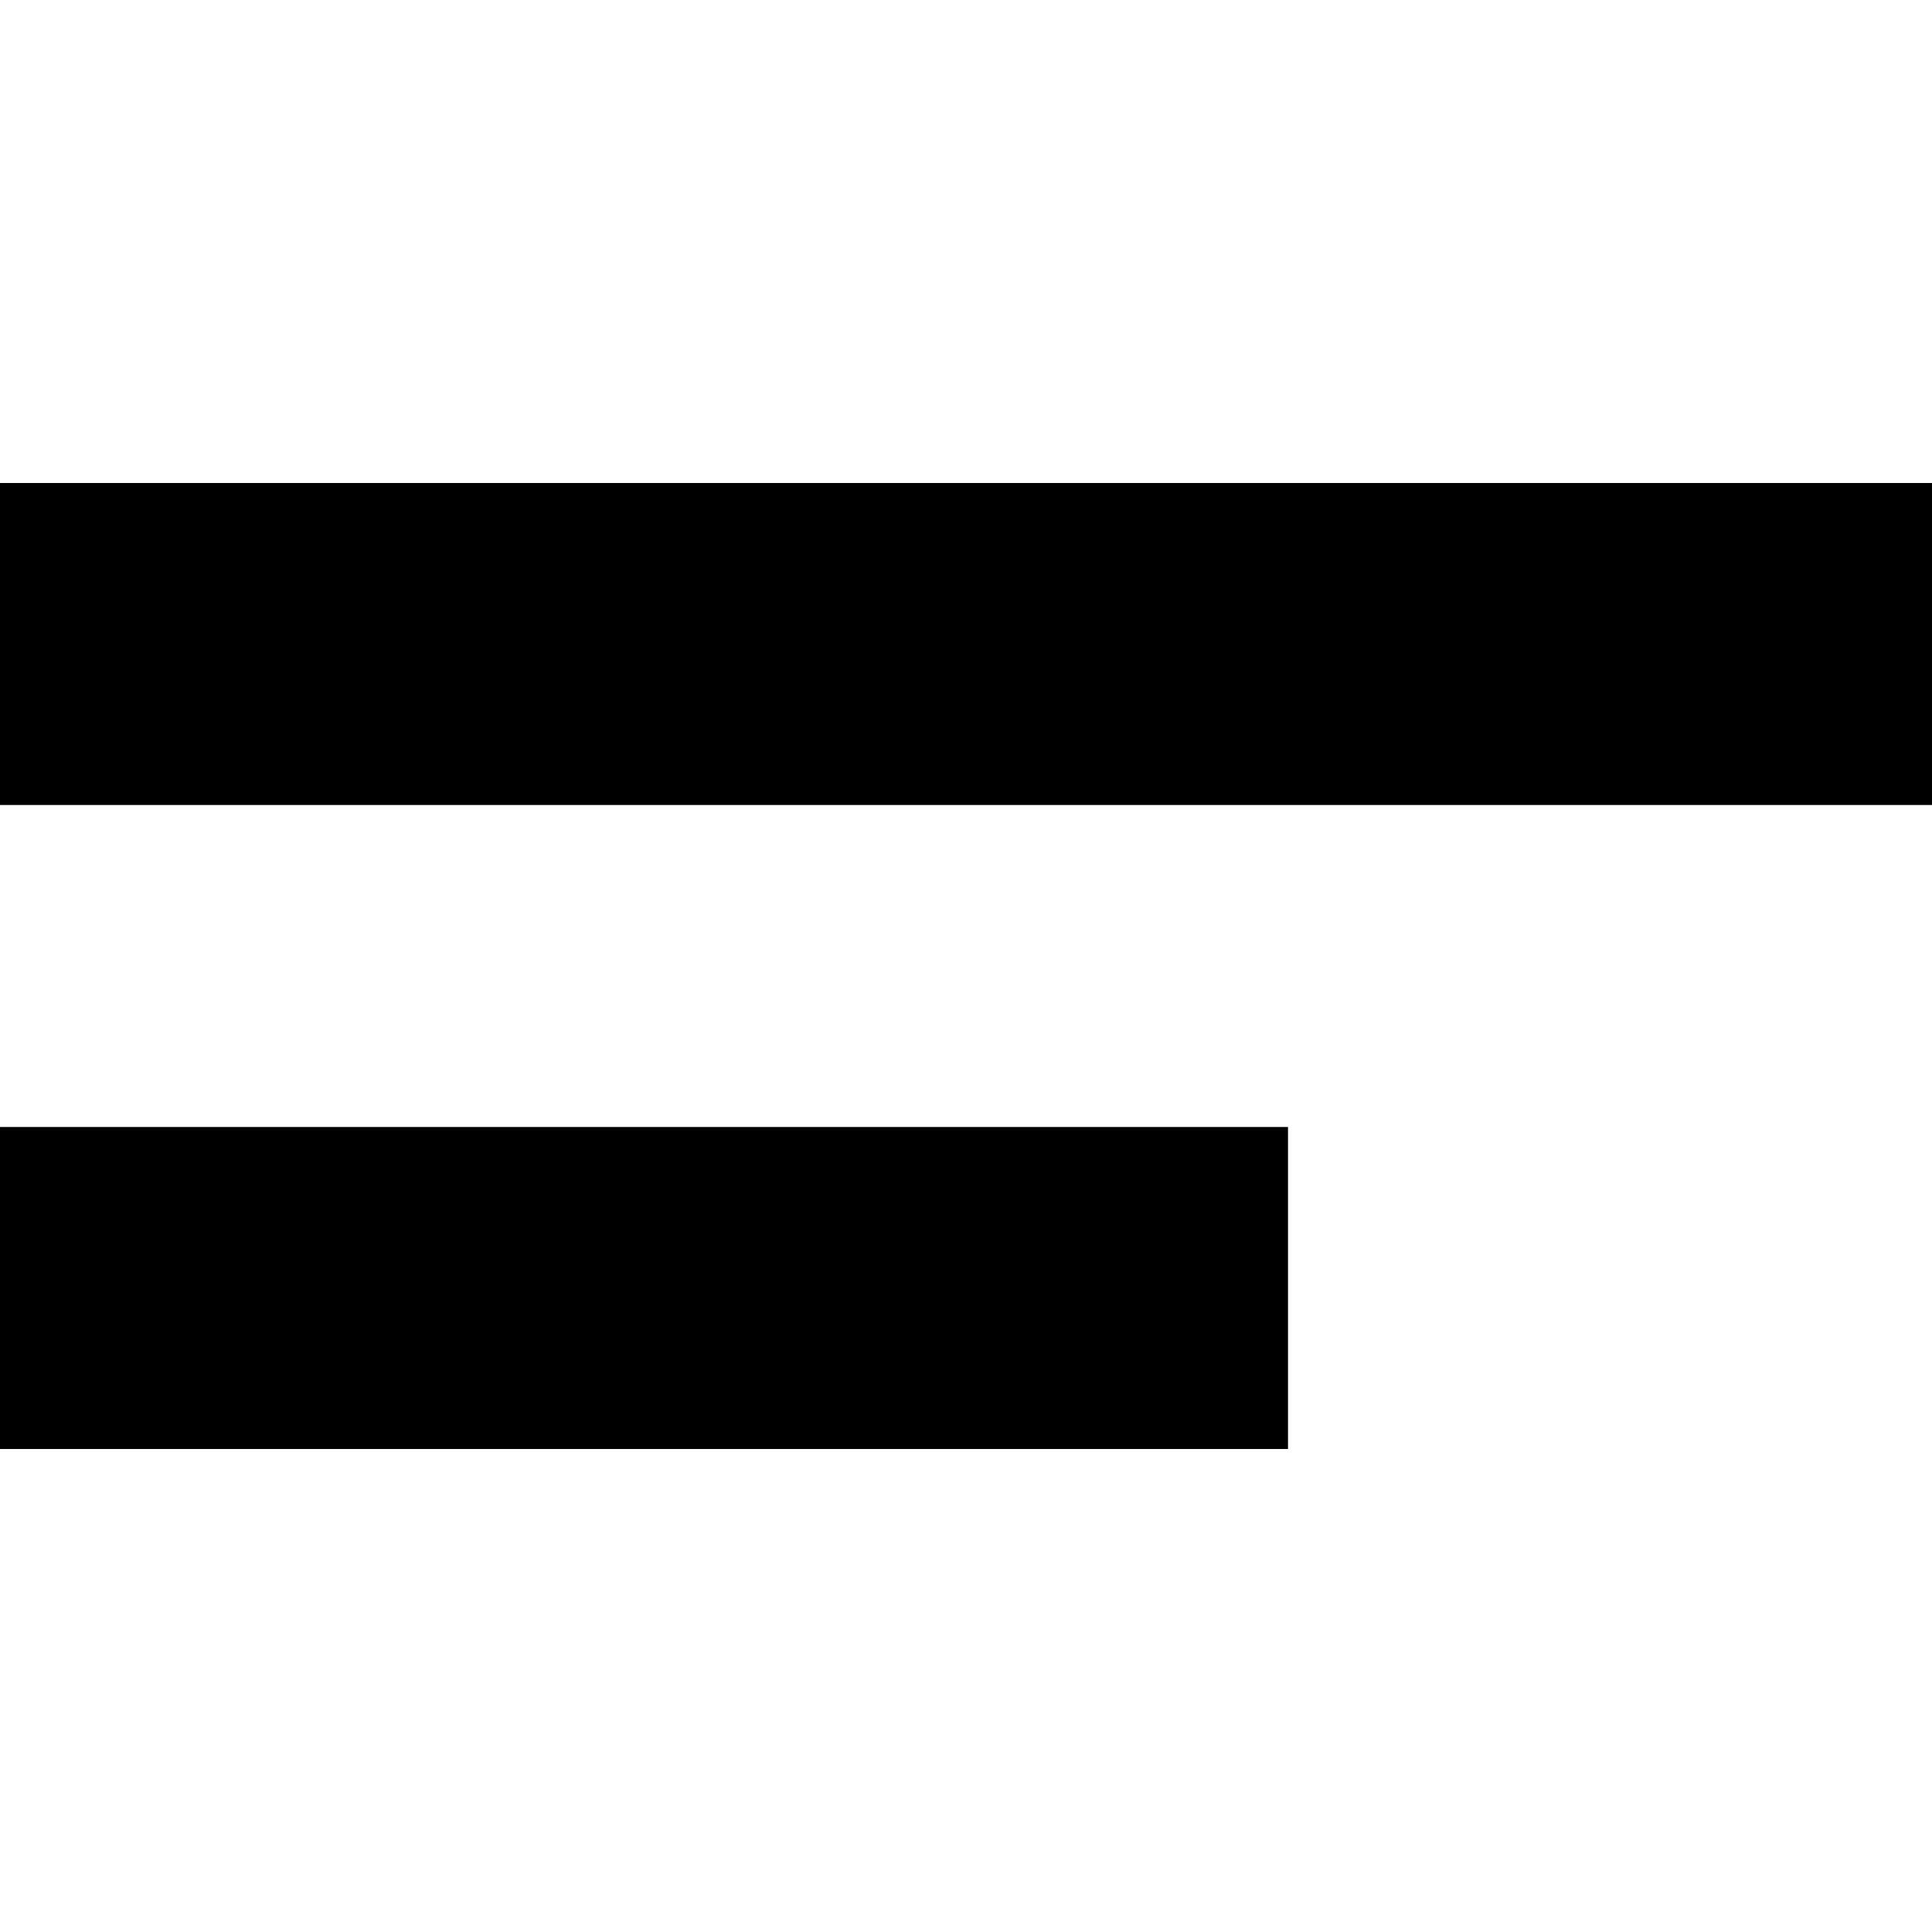
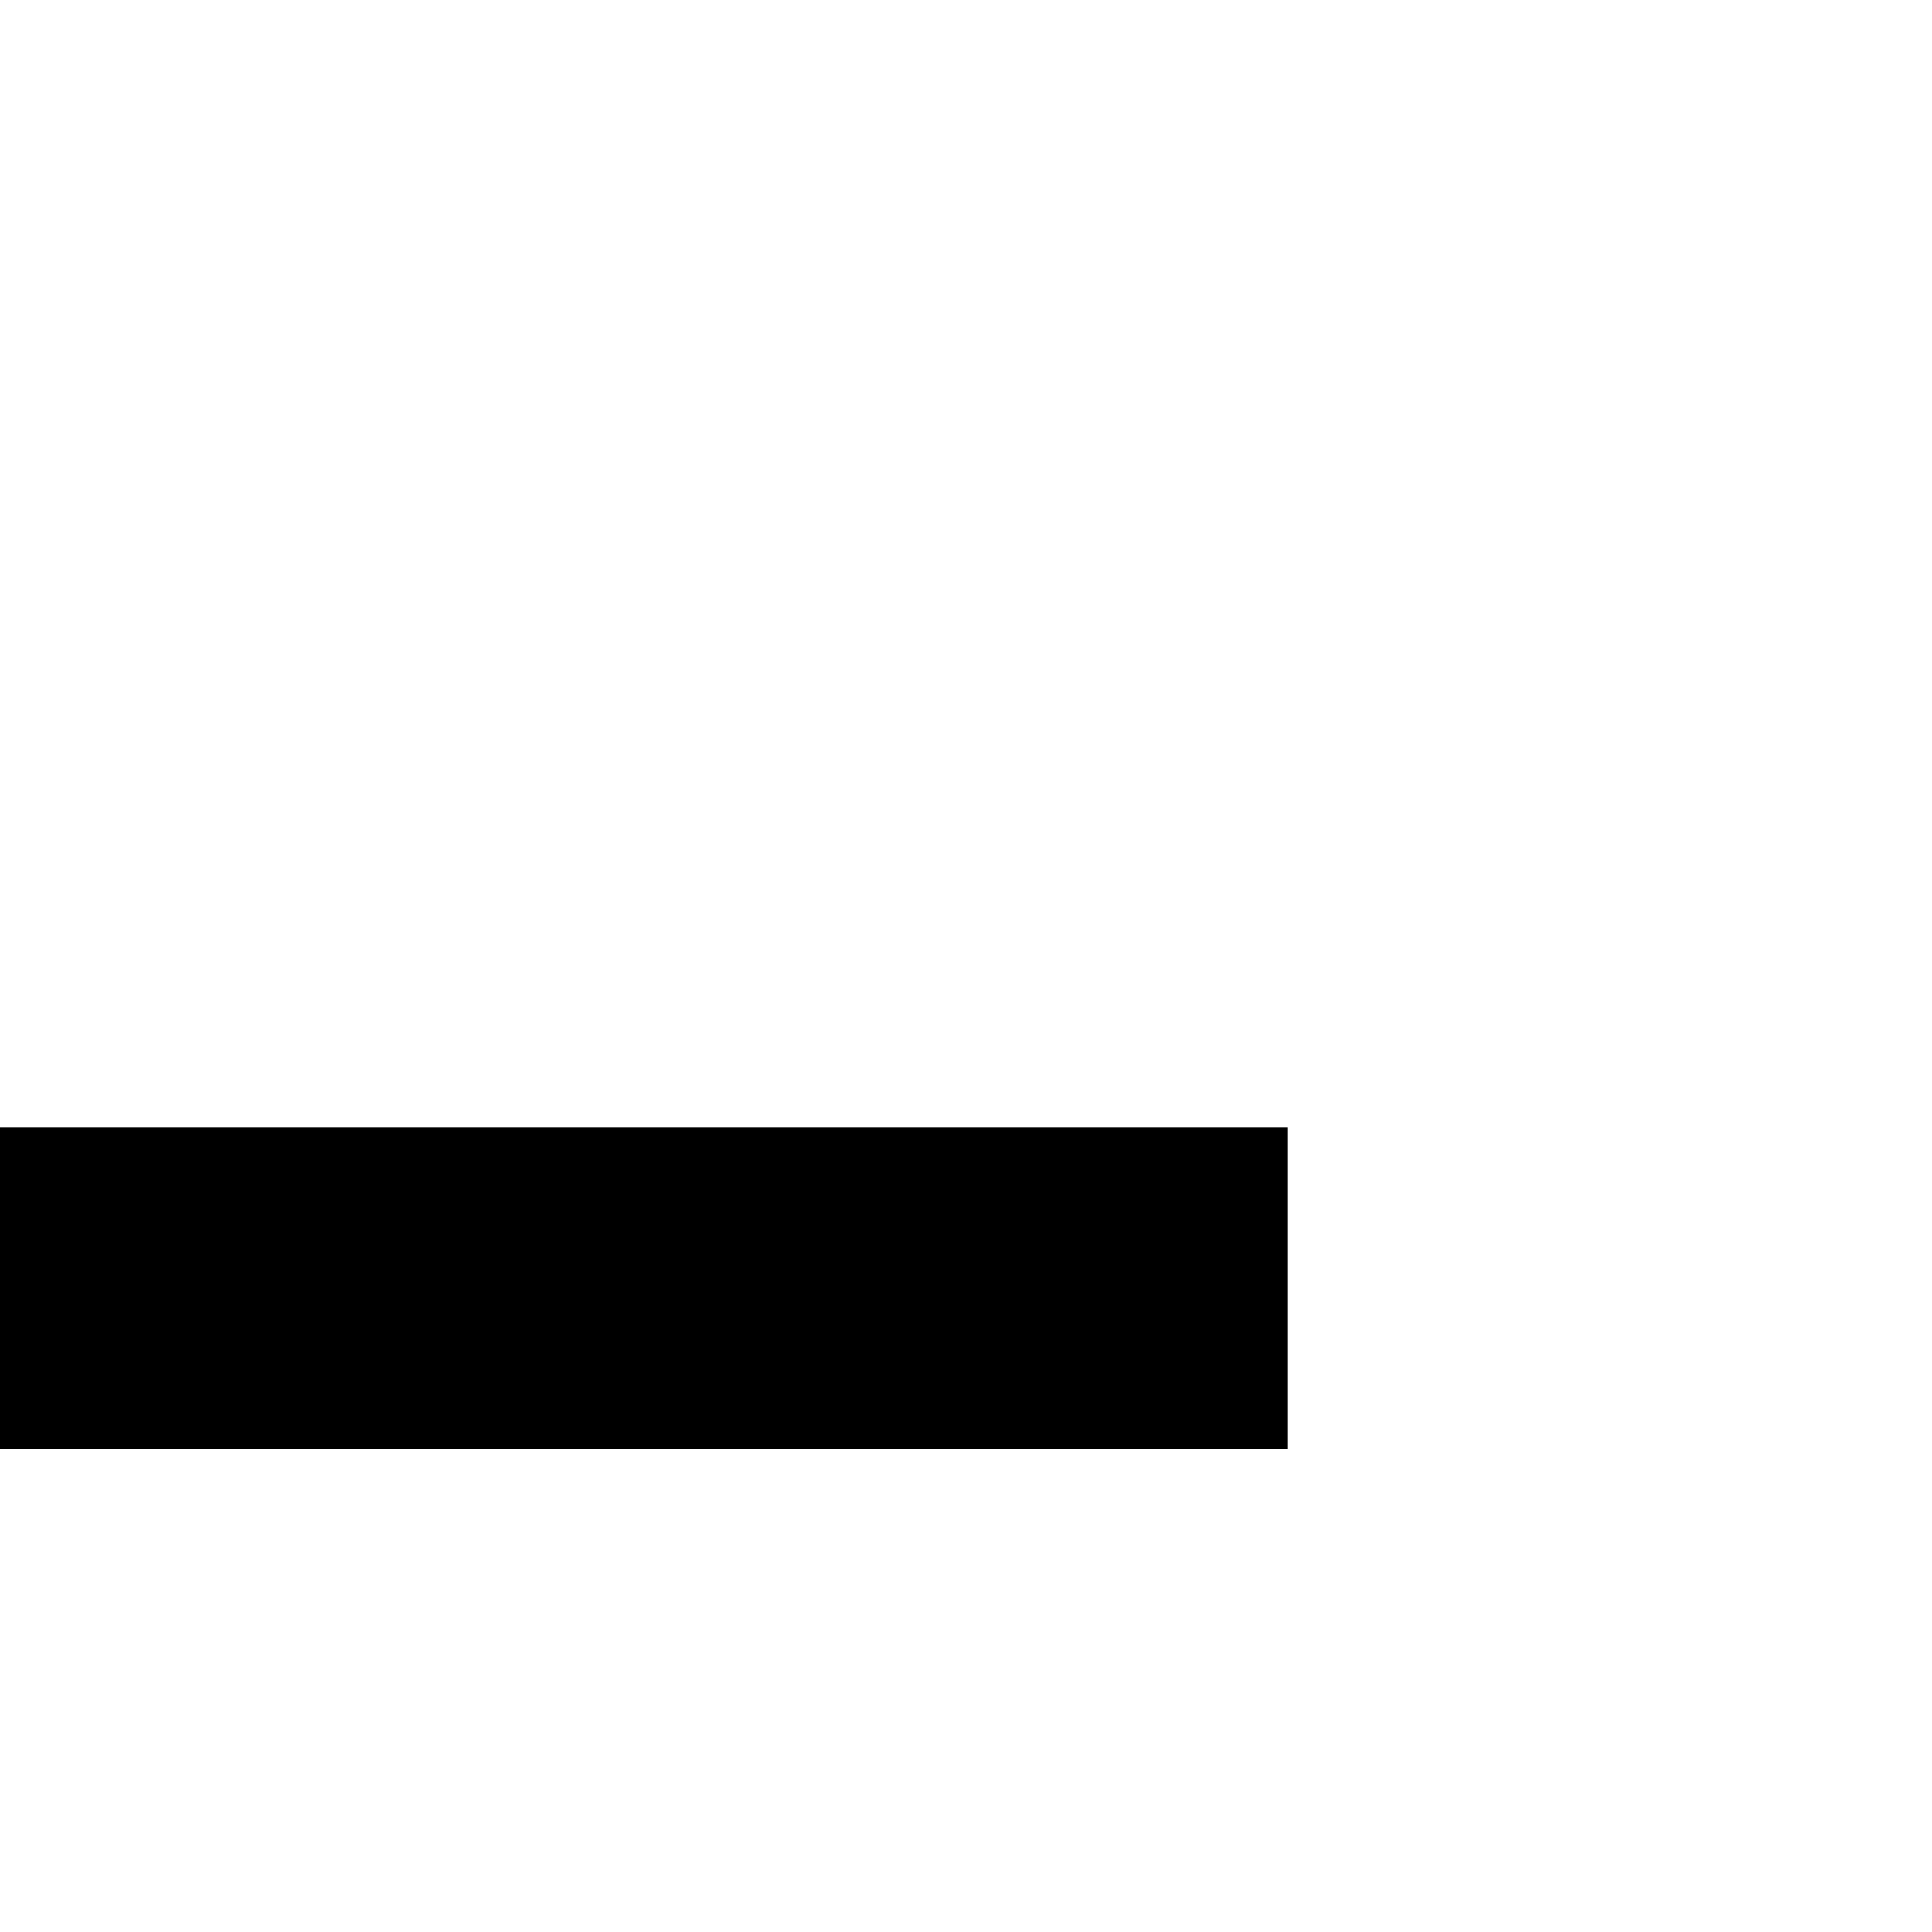
<svg xmlns="http://www.w3.org/2000/svg" width="12" height="12" viewBox="0 0 12 12" fill="none">
-   <path d="M0 4H12" stroke="black" stroke-width="2" />
  <path d="M0 8H8" stroke="black" stroke-width="2" />
</svg>